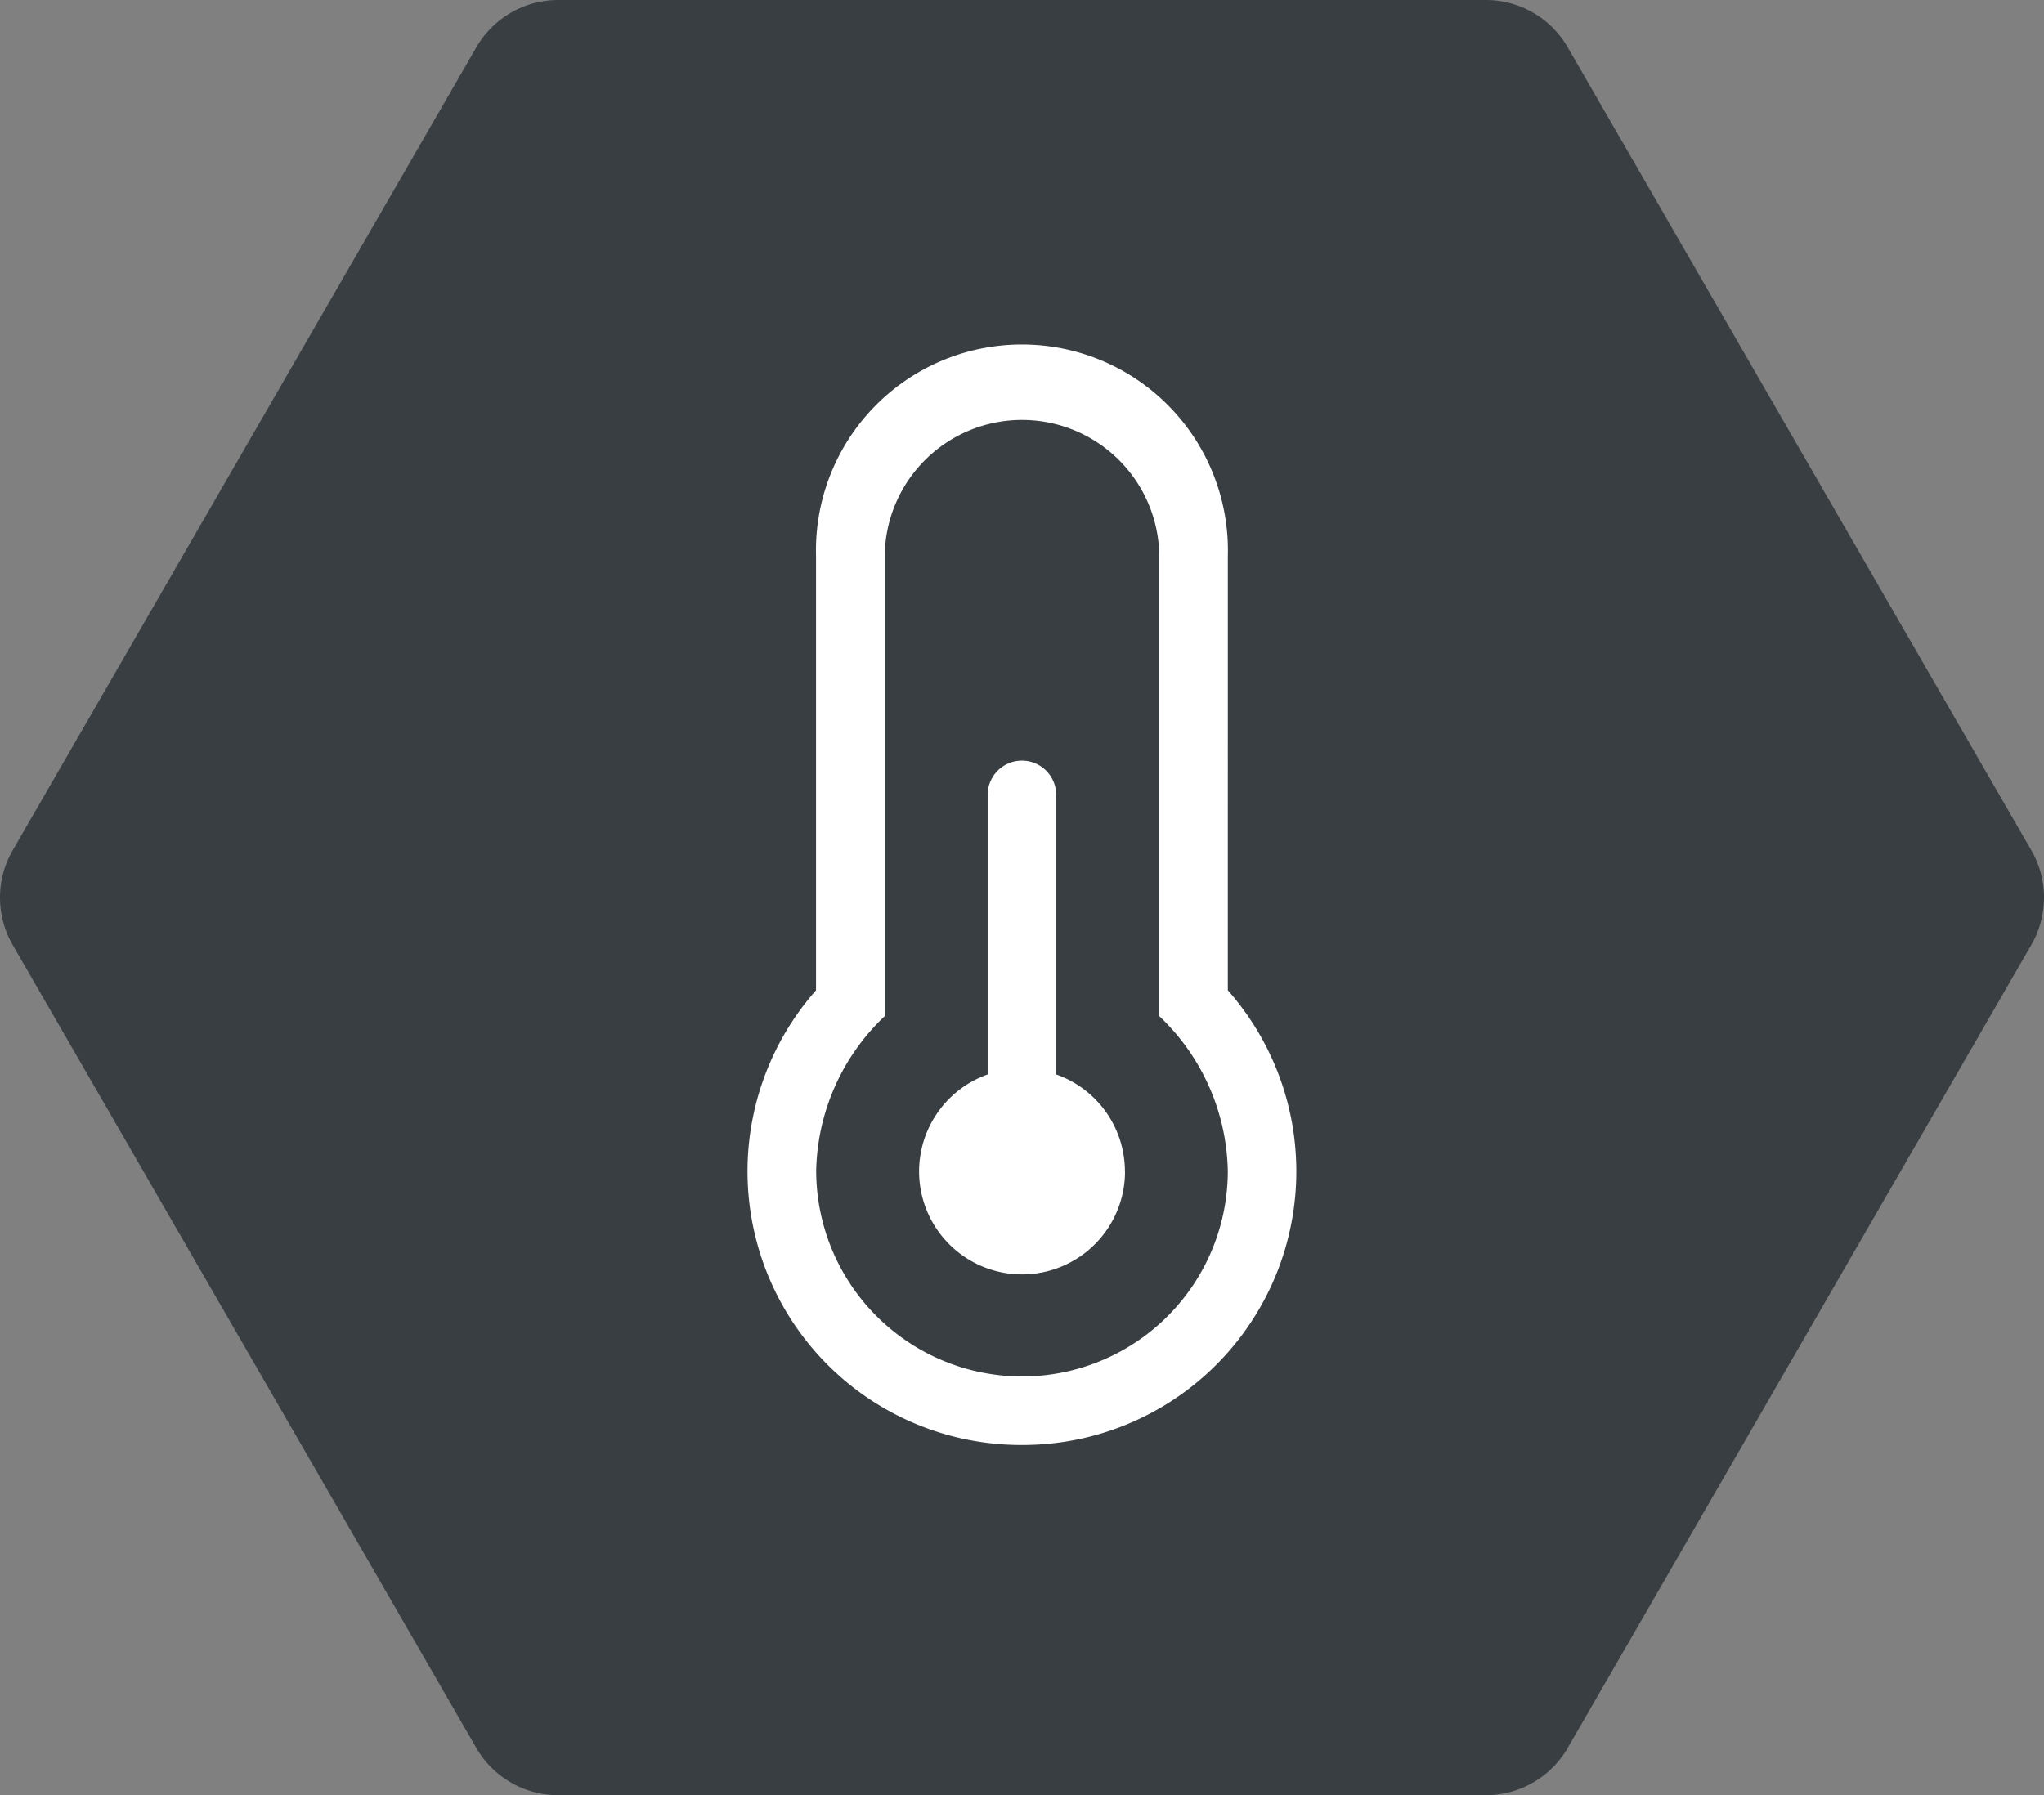
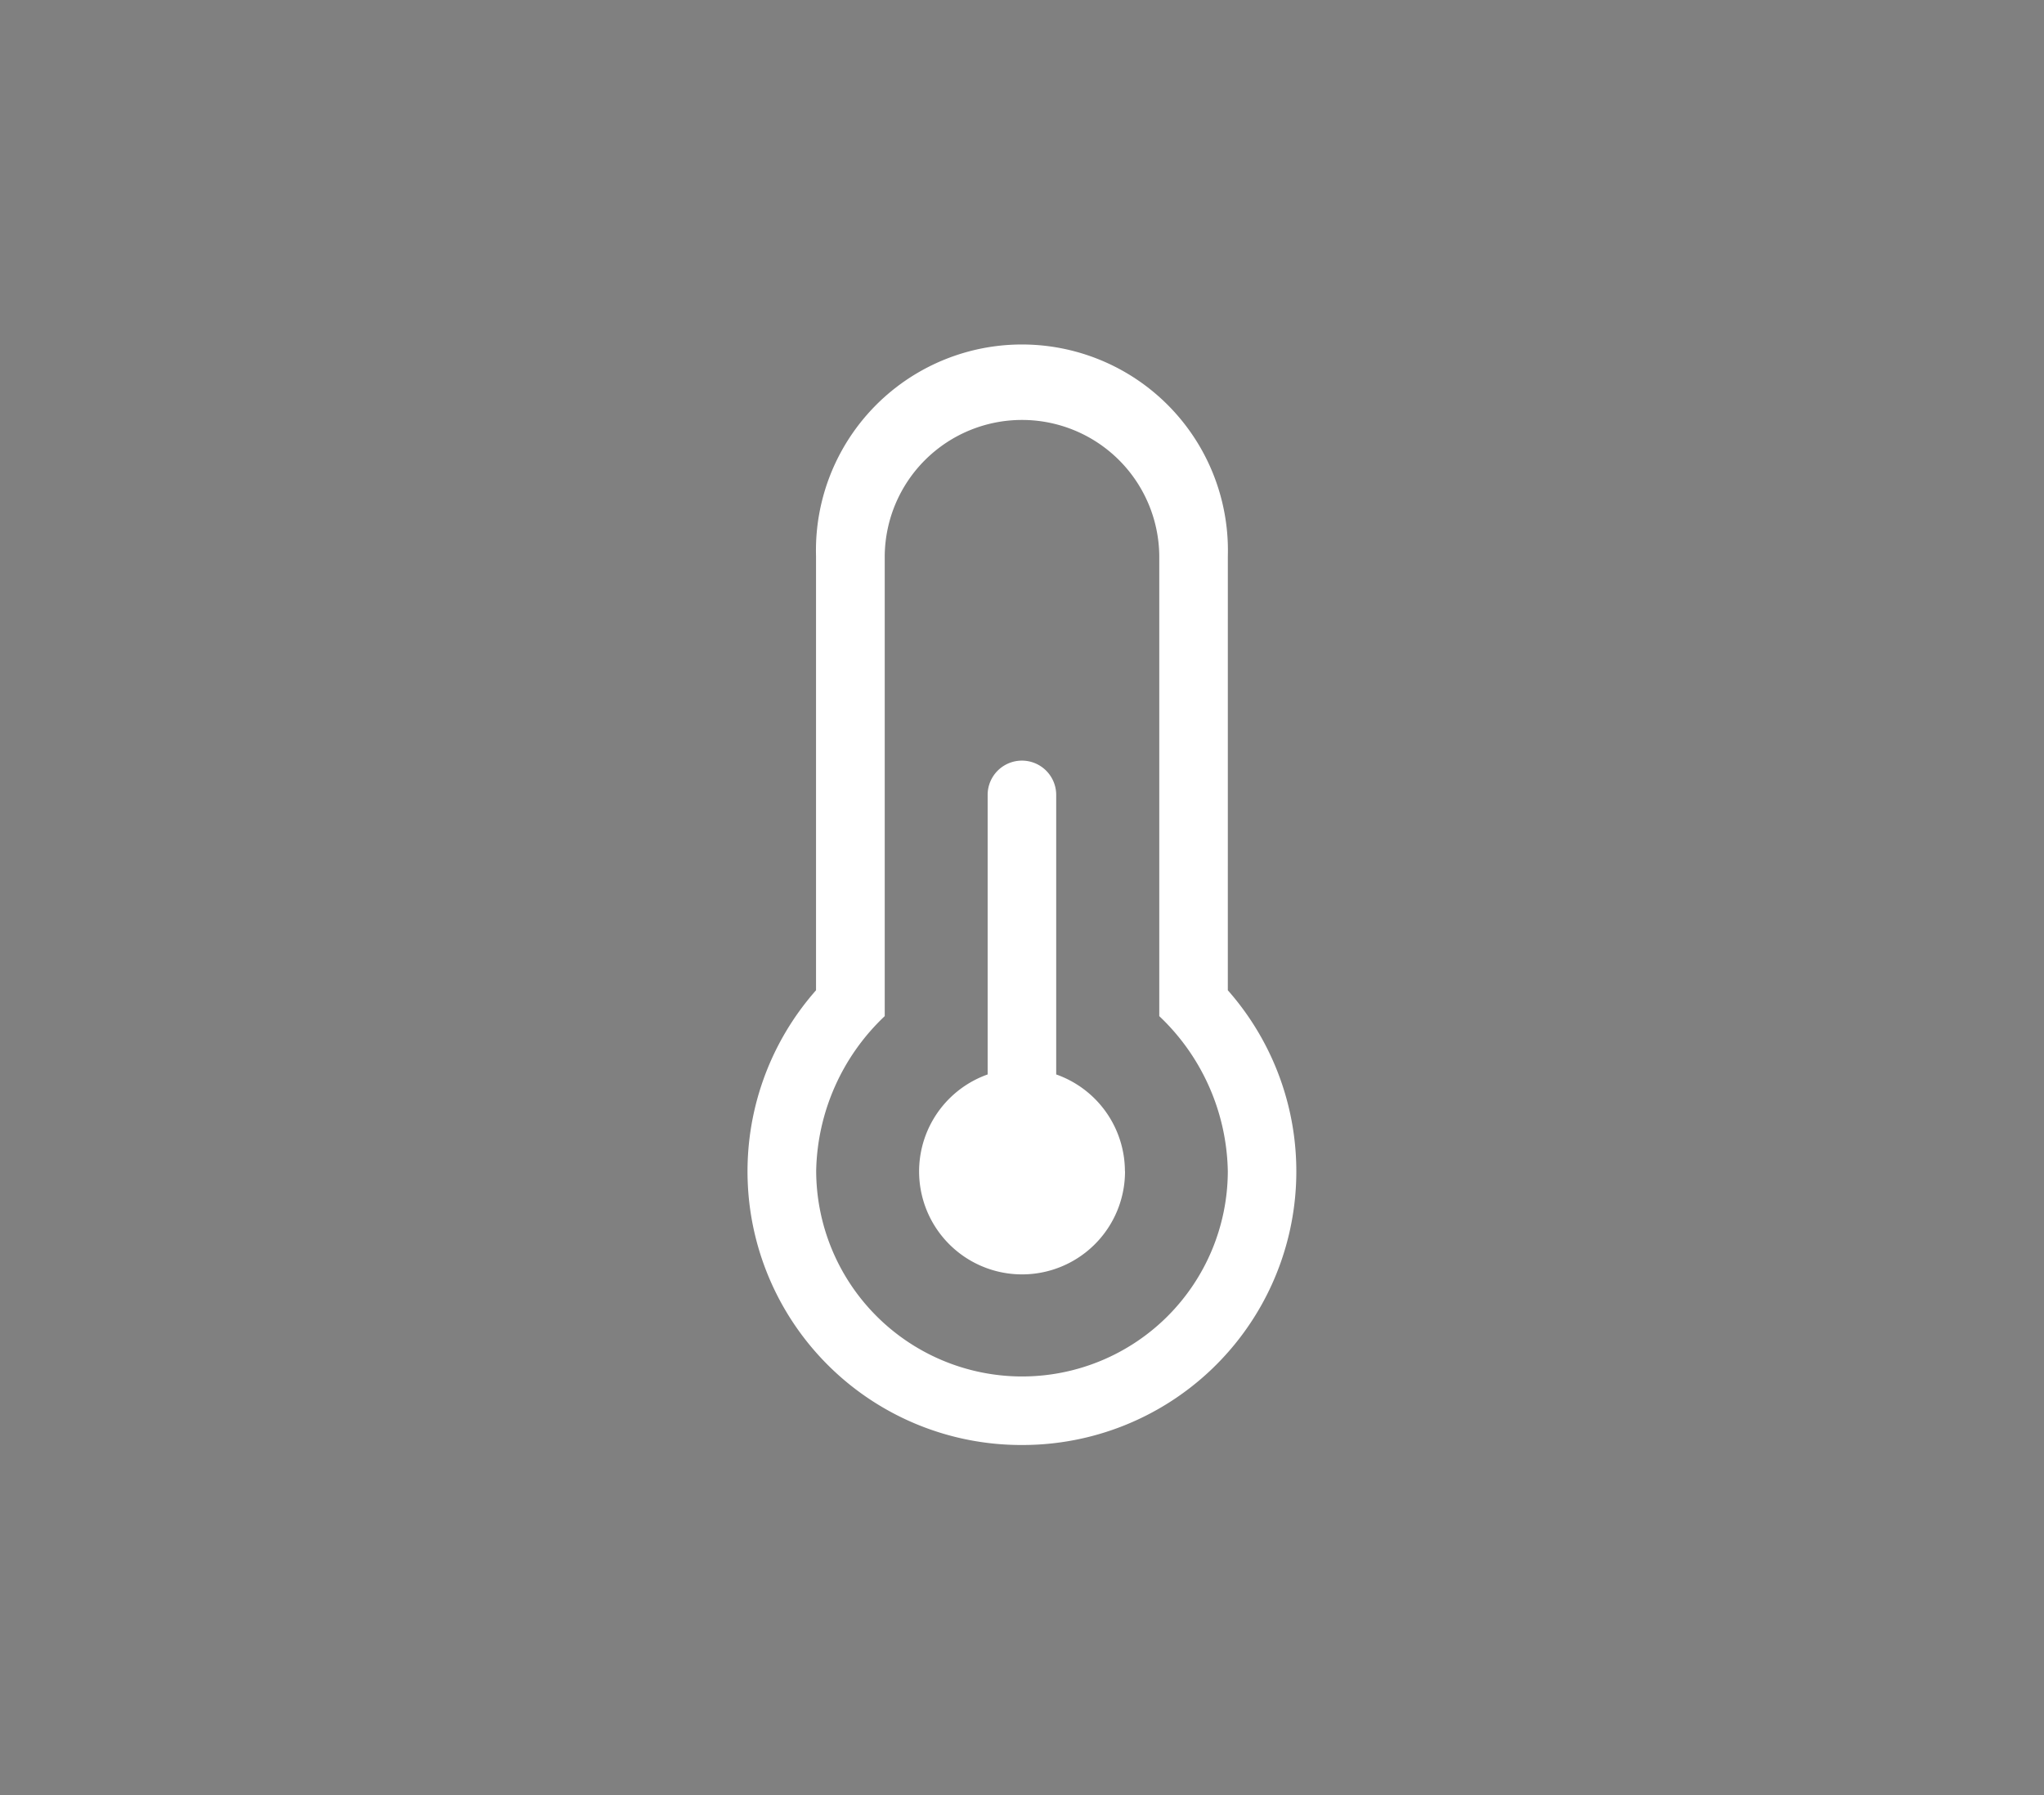
<svg xmlns="http://www.w3.org/2000/svg" width="91.065" height="80" viewBox="0 0 91.065 80">
  <rect x="0" y="0" width="91.065" height="80" fill="#808080" stroke="none" />
  <g data-name="Strongdor icons_Thermal">
-     <path data-name="Path 256" d="M66.198 0H24.87a4.21 4.21 0 00-3.646 2.105L.564 37.895a4.211 4.211 0 000 4.211l20.657 35.789A4.211 4.211 0 0024.87 80h41.328a4.21 4.21 0 003.646-2.105l20.657-35.79a4.211 4.211 0 000-4.211L69.844 2.105A4.211 4.211 0 0066.198 0z" fill="#383e42" />
    <path data-name="Path 257" d="M50.122 52.197a4.587 4.587 0 11-6.12-4.316V35.423a1.527 1.527 0 013.054 0v12.458a4.585 4.585 0 013.062 4.315zm4.58-8.067a12.194 12.194 0 01-9.169 20.264h-.084a12.194 12.194 0 01-9.093-20.264V24.782a9.177 9.177 0 1118.347 0zm0 8.067a9.754 9.754 0 00-3.054-6.915v-20.53a6.116 6.116 0 00-12.231 0v20.53a9.746 9.746 0 00-3.054 6.864 9.181 9.181 0 009.1 9.194h.067a9.165 9.165 0 009.172-9.143z" fill="#fff" />
  </g>
</svg>